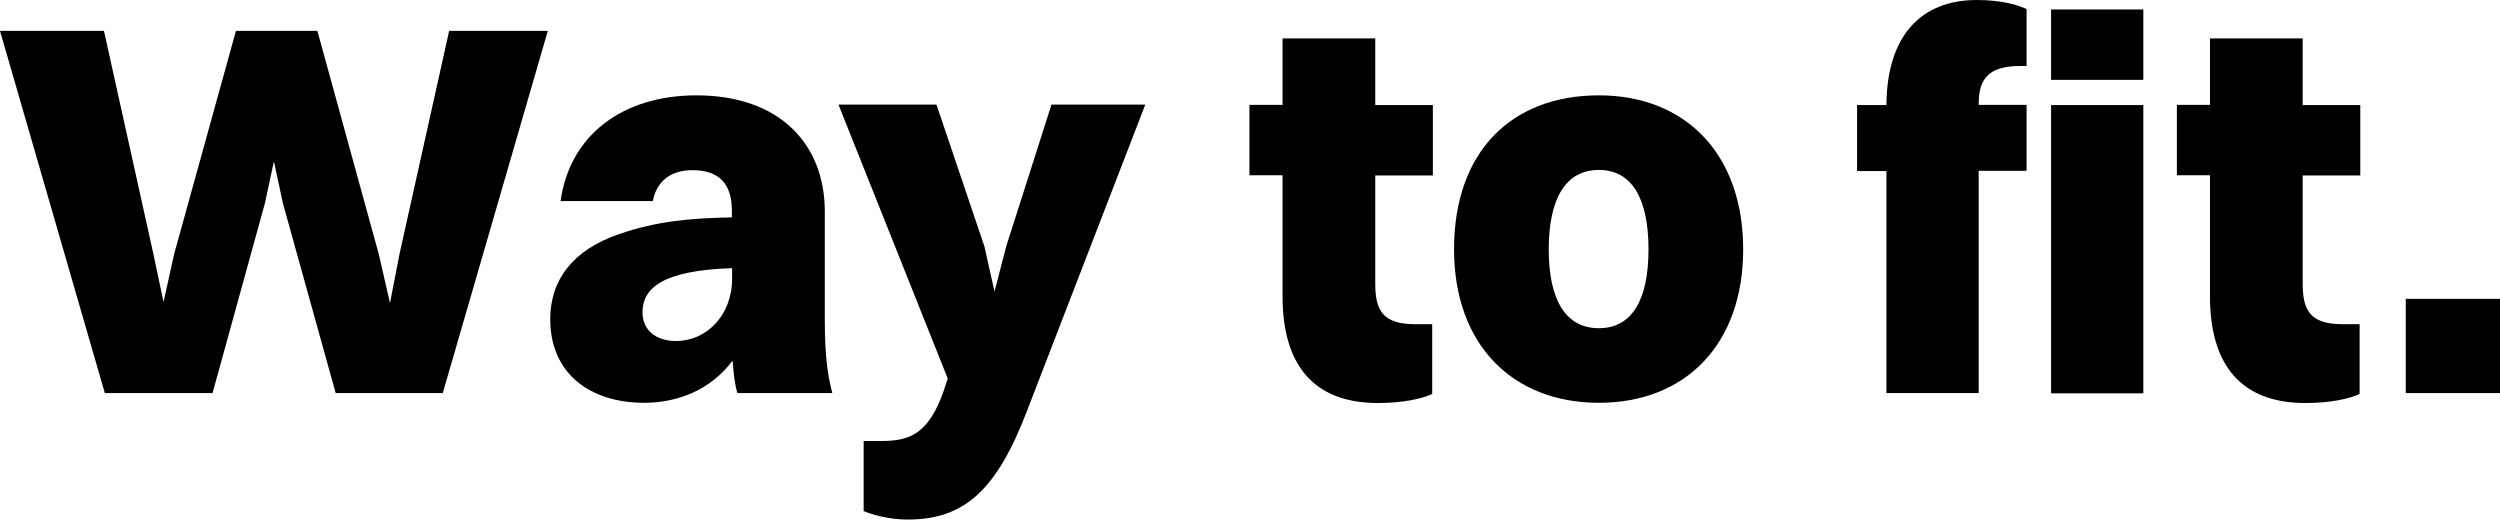
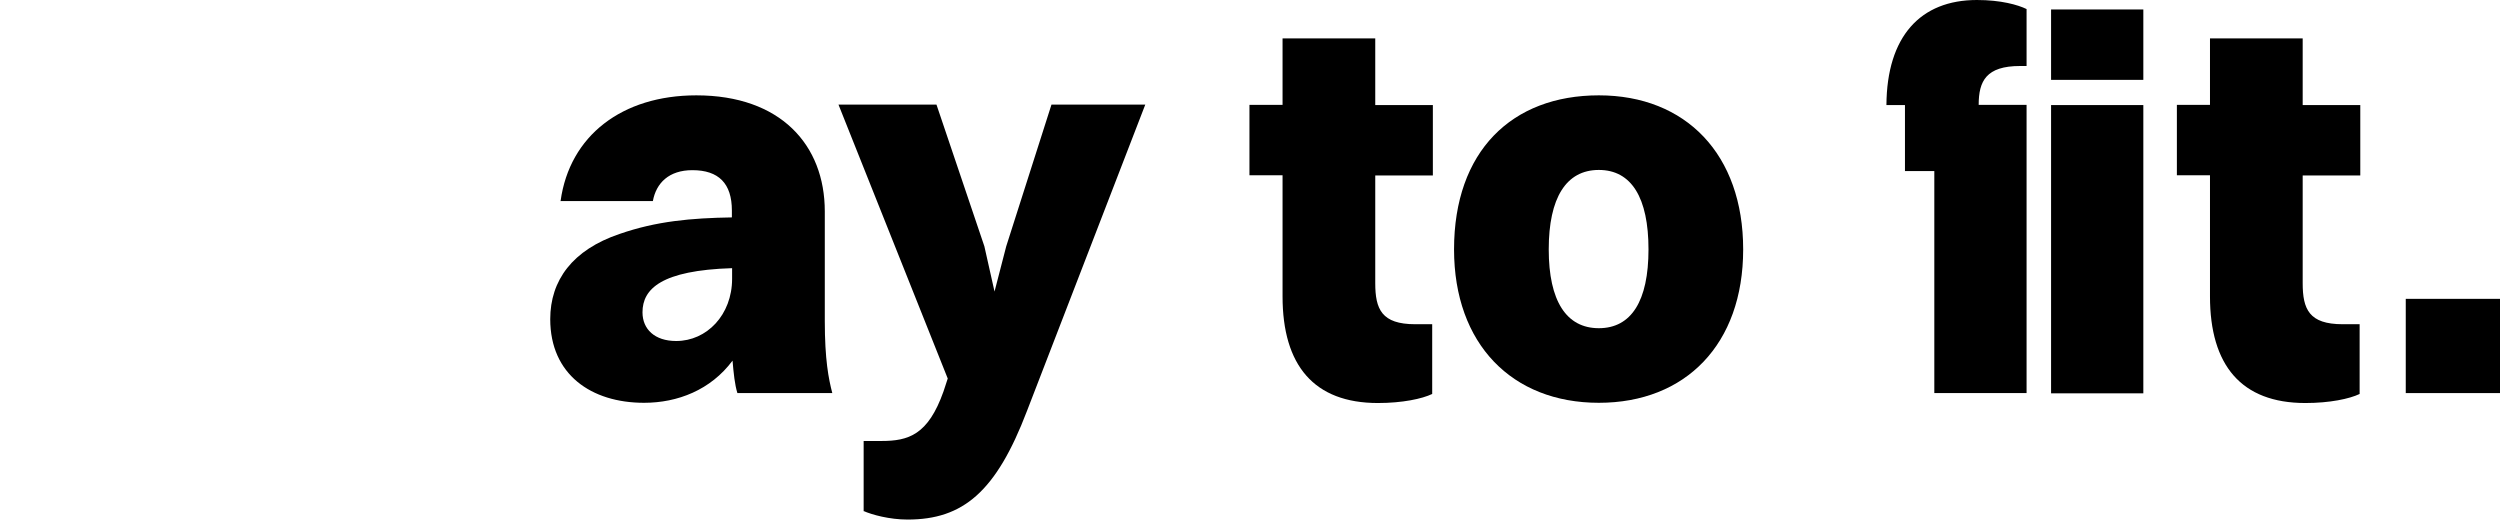
<svg xmlns="http://www.w3.org/2000/svg" id="Warstwa_1" viewBox="0 0 113.27 23.56">
-   <path d="M12.82,9.22l-.41-1.91-.41,1.91-2.37,8.59h-4.88L0,1.4h4.71l2.24,10.11.46,2.17.48-2.17L10.69,1.4h3.69l2.78,10.11.51,2.22.43-2.22,2.25-10.11h4.47l-4.76,16.41h-4.85l-2.39-8.59Z" />
  <path d="M25.4,9.1c.41-2.95,2.78-4.78,6.15-4.78,3.81,0,5.82,2.24,5.82,5.26v4.97c0,1.74.17,2.61.34,3.26h-4.3c-.12-.39-.17-.89-.22-1.47-.99,1.33-2.49,1.91-4.01,1.91-2.39,0-4.25-1.28-4.25-3.79,0-1.76,1.01-3.14,3.14-3.86,1.67-.58,3.24-.72,5.09-.75v-.31c0-1.23-.6-1.83-1.79-1.83-1.06,0-1.64.58-1.79,1.4h-4.2ZM30.64,15.45c1.38,0,2.53-1.18,2.53-2.82v-.48c-3.21.1-4.06.94-4.06,2,0,.77.56,1.3,1.52,1.3Z" />
  <path d="M39.13,23.17v-3.19h.8c1.23,0,2.12-.27,2.82-2.25l.19-.58-4.95-12.41h4.44l2.17,6.42.46,2.05.53-2.05,2.05-6.42h4.25l-5.36,13.88c-1.4,3.67-2.9,4.92-5.41,4.92-.82,0-1.62-.22-2-.39Z" />
  <path d="M58.11,7.94h-1.5v-3.19h1.5V1.74h4.2v3.02h2.61v3.19h-2.61v4.88c0,1.18.29,1.86,1.81,1.86h.77v3.16c-.46.22-1.35.41-2.46.41-2.9,0-4.32-1.71-4.32-4.83v-5.48Z" />
  <path d="M65.88,11.3c0-4.44,2.61-6.98,6.56-6.98s6.54,2.68,6.54,6.98-2.61,6.95-6.54,6.95-6.56-2.66-6.56-6.95ZM74.69,11.3c0-2.34-.77-3.6-2.25-3.6s-2.27,1.26-2.27,3.6.8,3.57,2.27,3.57,2.25-1.23,2.25-3.57Z" />
-   <path d="M84.14,4.76h1.33c.02-3.11,1.54-4.76,4.1-4.76,1.09,0,1.86.22,2.25.41v2.58h-.29c-1.54,0-1.88.68-1.88,1.76h2.17v2.99h-2.17v10.07h-4.18V7.75h-1.33v-2.99ZM92.93.43h4.18v3.19h-4.18V.43ZM92.93,4.76h4.18v13.06h-4.18V4.76Z" />
+   <path d="M84.14,4.76h1.33c.02-3.11,1.54-4.76,4.1-4.76,1.09,0,1.86.22,2.25.41v2.58h-.29c-1.54,0-1.88.68-1.88,1.76h2.17v2.99v10.07h-4.18V7.75h-1.33v-2.99ZM92.93.43h4.18v3.19h-4.18V.43ZM92.93,4.76h4.18v13.06h-4.18V4.76Z" />
  <path d="M100.13,7.94h-1.5v-3.19h1.5V1.74h4.2v3.02h2.61v3.19h-2.61v4.88c0,1.18.29,1.86,1.81,1.86h.77v3.16c-.46.22-1.35.41-2.46.41-2.9,0-4.32-1.71-4.32-4.83v-5.48Z" />
  <path d="M109,13.54h4.27v4.27h-4.27v-4.27Z" />
</svg>